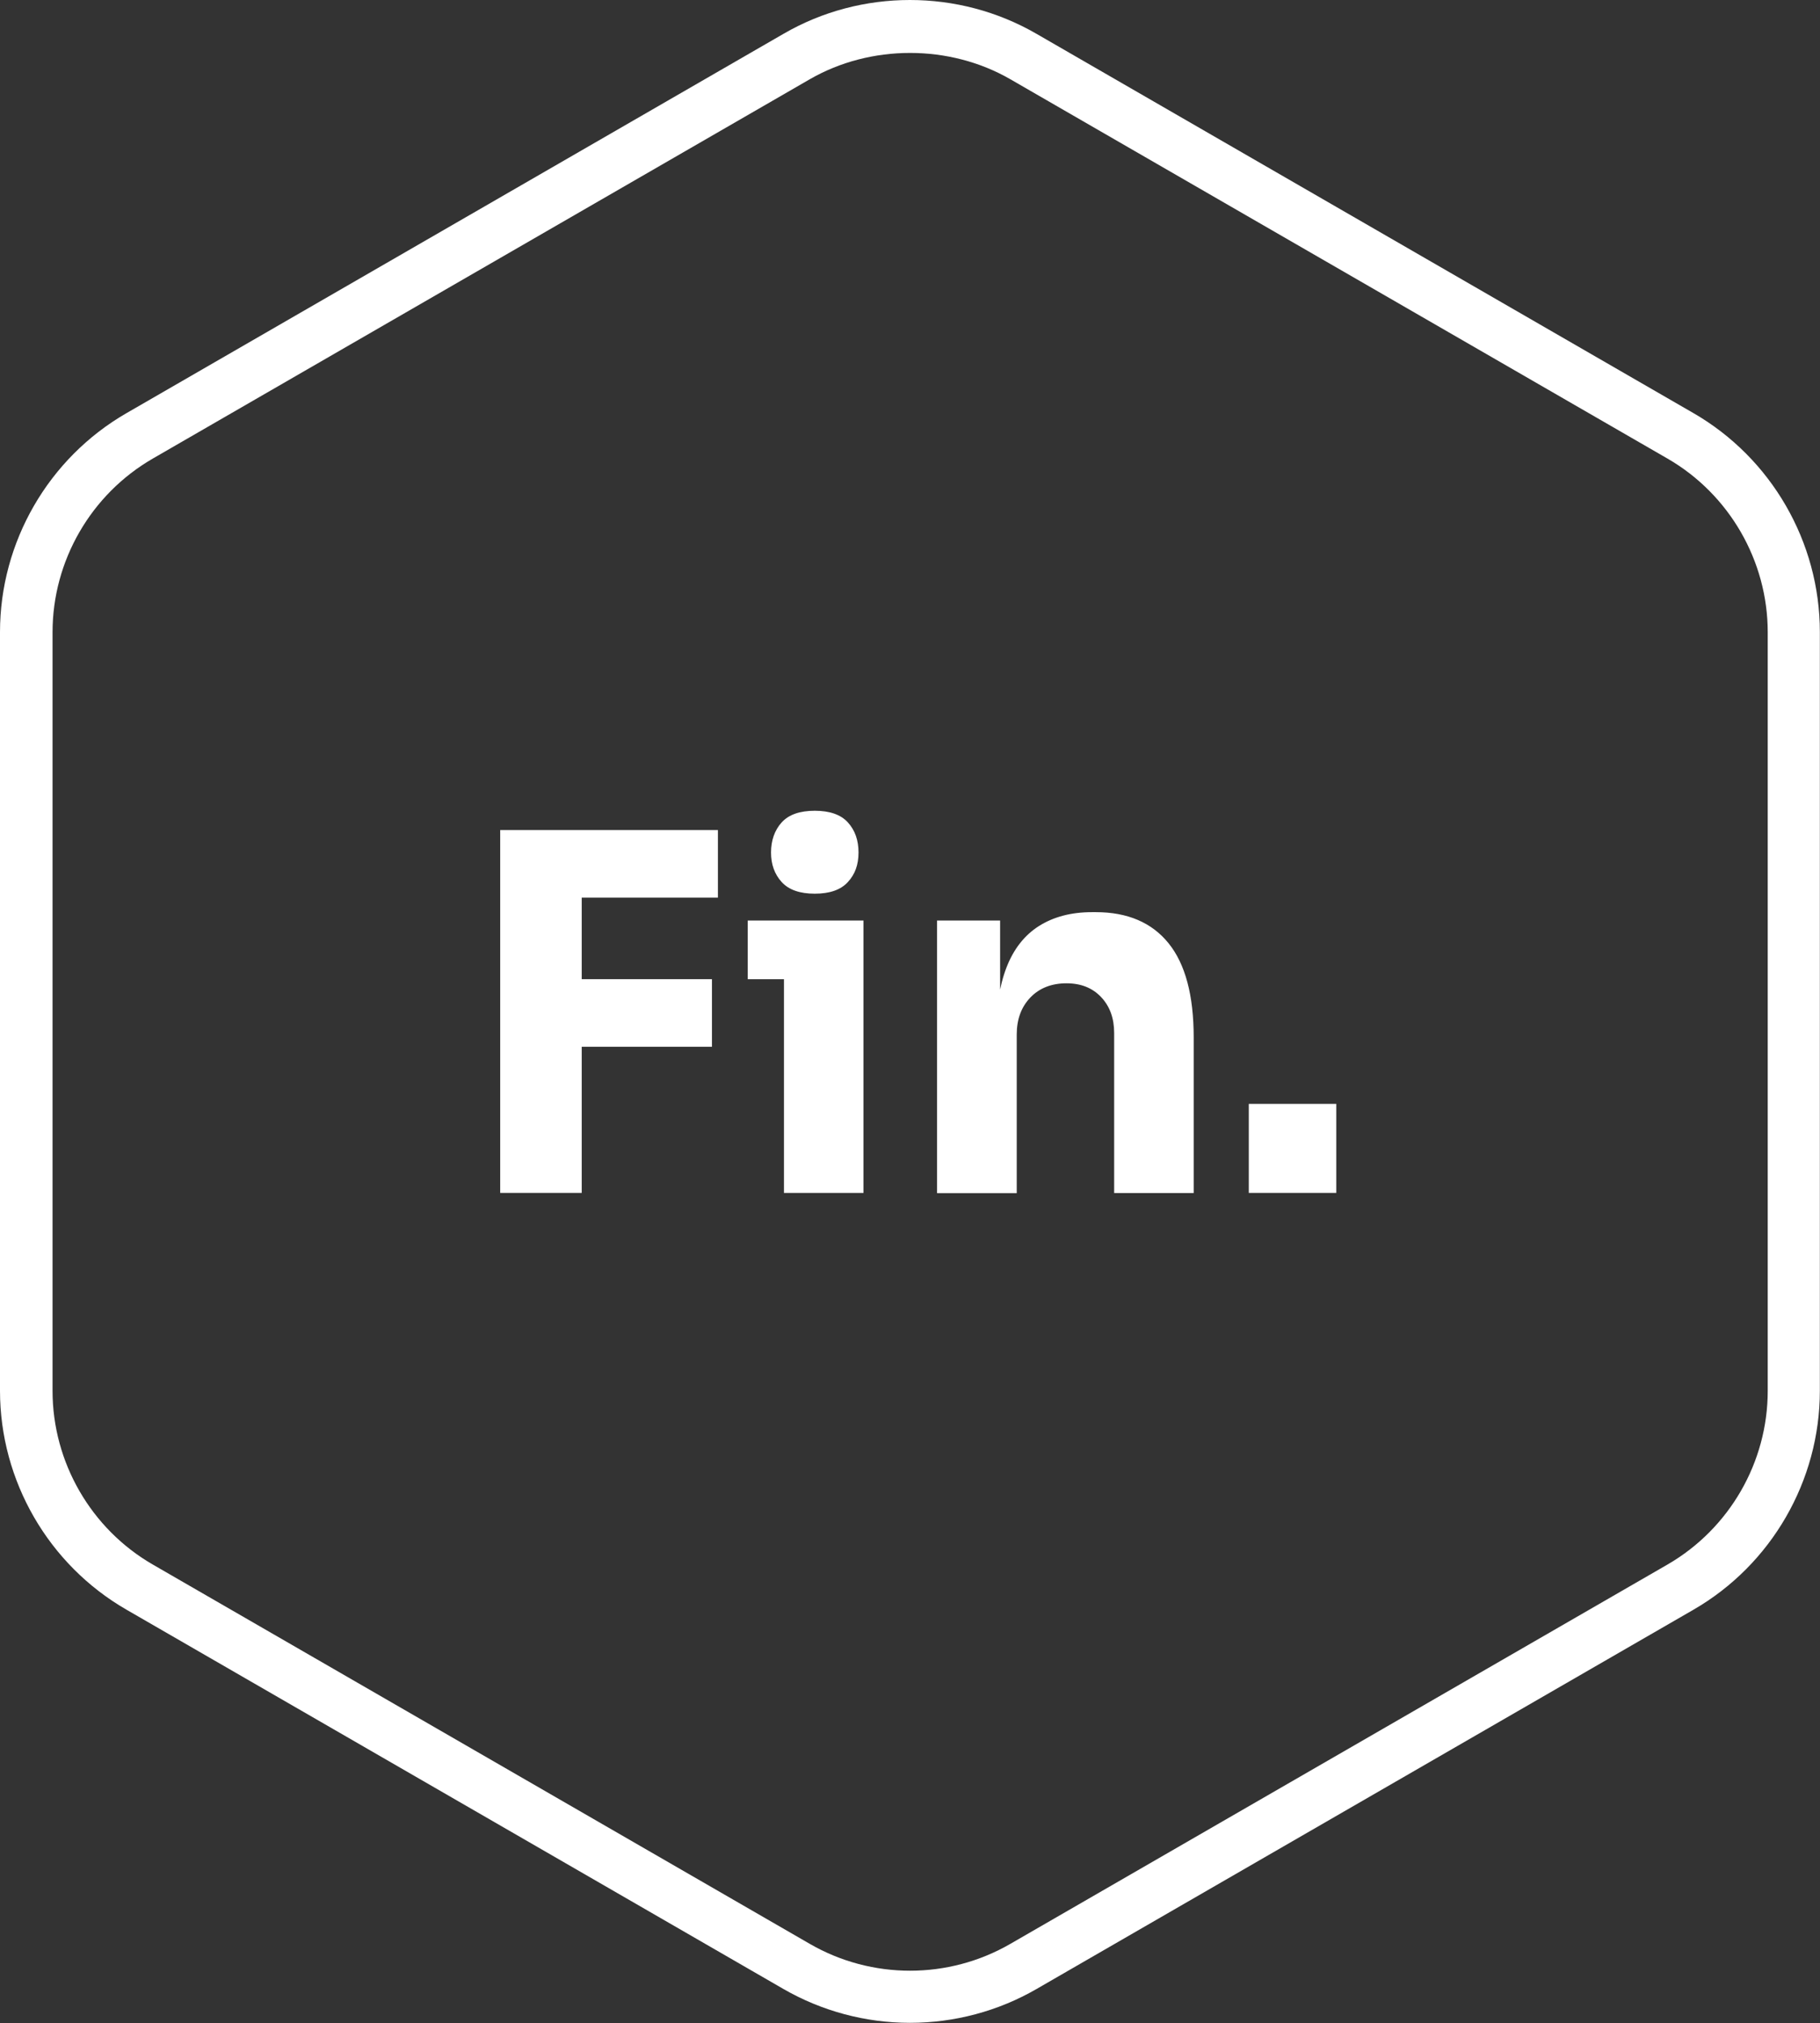
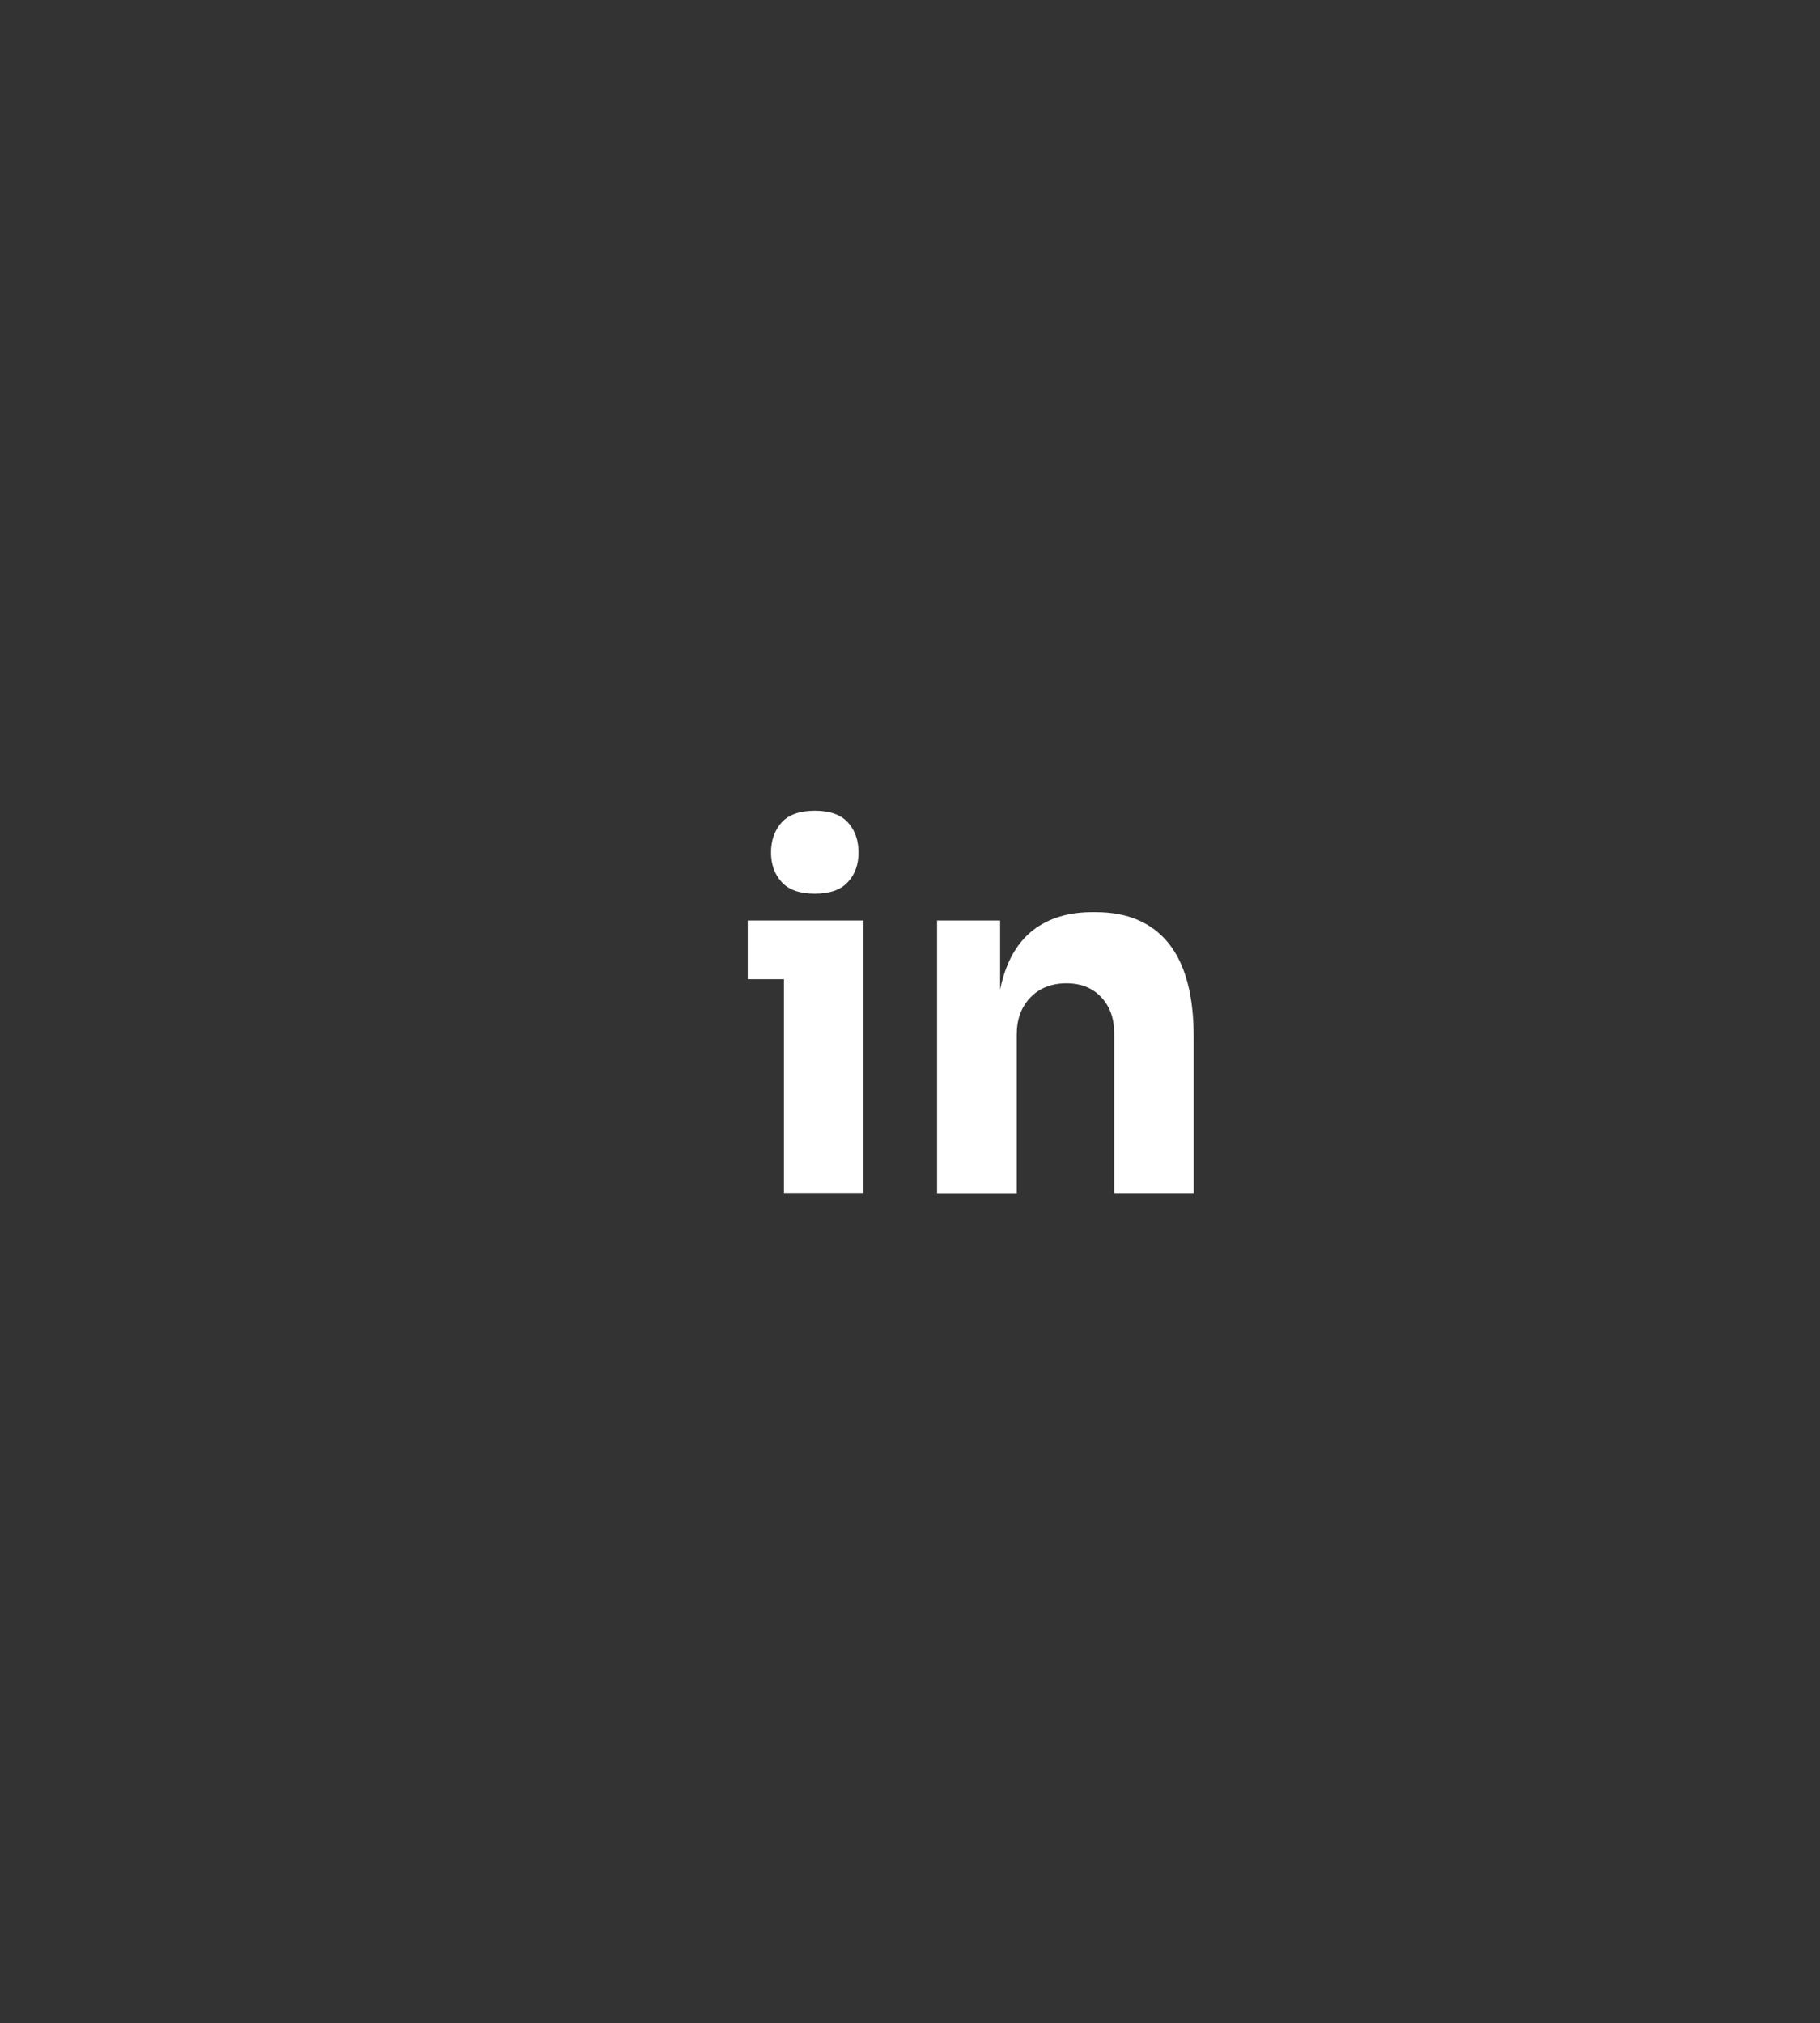
<svg xmlns="http://www.w3.org/2000/svg" id="Calque_2" data-name="Calque 2" viewBox="0 0 128.15 142.45">
  <rect x="0" y="0" width="128.15" height="142.45" fill="#333333" stroke="none" />
  <defs>
    <style>
      .cls-1 {
        fill: #fff;
      }
    </style>
  </defs>
  <g id="Calque_2-2" data-name="Calque 2">
    <g>
-       <path class="cls-1" d="M0,44.51v53.42c0,6.34,3.41,12.25,8.91,15.42l46.26,26.71c2.69,1.55,5.77,2.38,8.9,2.38s6.21-.82,8.91-2.38l46.26-26.71c5.49-3.17,8.9-9.08,8.9-15.42v-53.42c0-6.34-3.41-12.25-8.9-15.42L72.98,2.38c-2.75-1.59-5.83-2.38-8.91-2.38s-6.16.79-8.9,2.38L8.91,29.09C3.41,32.26,0,38.17,0,44.51ZM57.02,5.58c4.28-2.47,9.84-2.47,14.12,0l46.27,26.71c4.35,2.51,7.06,7.2,7.06,12.23v53.42c0,5.03-2.7,9.71-7.06,12.23l-46.27,26.71c-2.18,1.26-4.62,1.89-7.06,1.89s-4.88-.63-7.06-1.89l-46.26-26.71c-4.35-2.51-7.06-7.2-7.06-12.23v-53.42c0-5.03,2.7-9.71,7.06-12.23L57.02,5.58Z" />
      <g>
-         <path class="cls-1" d="M35.22,84v-25.55h5.74v25.55h-5.74ZM40.26,63.21v-4.76h10.29v4.76h-10.29ZM40.26,73.71v-4.76h9.87v4.76h-9.87Z" />
        <path class="cls-1" d="M52.65,68.95v-4.13h8.15v4.13h-8.15ZM57.37,62.93c-1.05,0-1.83-.27-2.33-.82-.5-.55-.75-1.24-.75-2.08s.25-1.57.75-2.12c.5-.55,1.28-.82,2.33-.82s1.83.27,2.33.82c.5.55.75,1.25.75,2.12s-.25,1.54-.75,2.08c-.5.55-1.28.82-2.33.82ZM55.2,84v-19.18h5.6v19.18h-5.6Z" />
        <path class="cls-1" d="M65.98,84v-19.18h4.44v8.23h-.31c0-1.96.25-3.59.75-4.9.5-1.31,1.27-2.29,2.29-2.94,1.03-.65,2.27-.98,3.75-.98h.25c2.24,0,3.95.73,5.13,2.19,1.18,1.46,1.77,3.67,1.77,6.63v10.96h-5.6v-11.27c0-1.03-.3-1.87-.91-2.52-.61-.65-1.42-.98-2.45-.98s-1.9.33-2.54,1c-.64.67-.96,1.53-.96,2.61v11.17h-5.6Z" />
-         <path class="cls-1" d="M87.93,84v-6.27h6.16v6.27h-6.16Z" />
      </g>
    </g>
  </g>
</svg>